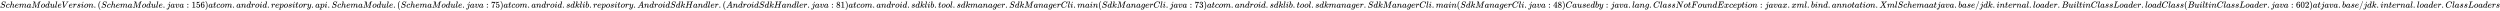
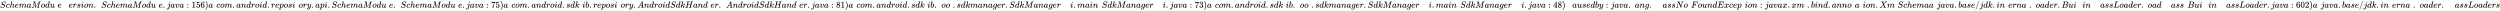
<svg xmlns="http://www.w3.org/2000/svg" xmlns:xlink="http://www.w3.org/1999/xlink" width="652.185ex" height="2.843ex" style="vertical-align: -0.838ex;" viewBox="0 -863.1 280800.8 1223.9" role="img" focusable="false" aria-labelledby="MathJax-SVG-1-Title">
  <title id="MathJax-SVG-1-Title">SchemaModuleVersion.(SchemaModule.java:156) at com.android.repository.api.SchemaModule.(SchemaModule.java:75) at com.android.sdklib.repository.AndroidSdkHandler.(AndroidSdkHandler.java:81) at com.android.sdklib.tool.sdkmanager.SdkManagerCli.main(SdkManagerCli.java:73) at com.android.sdklib.tool.sdkmanager.SdkManagerCli.main(SdkManagerCli.java:48) Caused by: java.lang.ClassNotFoundException: javax.xml.bind.annotation.XmlSchema at java.base/jdk.internal.loader.BuiltinClassLoader.loadClass(BuiltinClassLoader.java:602) at java.base/jdk.internal.loader.ClassLoaders</title>
  <defs aria-hidden="true">
    <path stroke-width="1" id="E1-MJMATHI-53" d="M308 24Q367 24 416 76T466 197Q466 260 414 284Q308 311 278 321T236 341Q176 383 176 462Q176 523 208 573T273 648Q302 673 343 688T407 704H418H425Q521 704 564 640Q565 640 577 653T603 682T623 704Q624 704 627 704T632 705Q645 705 645 698T617 577T585 459T569 456Q549 456 549 465Q549 471 550 475Q550 478 551 494T553 520Q553 554 544 579T526 616T501 641Q465 662 419 662Q362 662 313 616T263 510Q263 480 278 458T319 427Q323 425 389 408T456 390Q490 379 522 342T554 242Q554 216 546 186Q541 164 528 137T492 78T426 18T332 -20Q320 -22 298 -22Q199 -22 144 33L134 44L106 13Q83 -14 78 -18T65 -22Q52 -22 52 -14Q52 -11 110 221Q112 227 130 227H143Q149 221 149 216Q149 214 148 207T144 186T142 153Q144 114 160 87T203 47T255 29T308 24Z" />
    <path stroke-width="1" id="E1-MJMATHI-63" d="M34 159Q34 268 120 355T306 442Q362 442 394 418T427 355Q427 326 408 306T360 285Q341 285 330 295T319 325T330 359T352 380T366 386H367Q367 388 361 392T340 400T306 404Q276 404 249 390Q228 381 206 359Q162 315 142 235T121 119Q121 73 147 50Q169 26 205 26H209Q321 26 394 111Q403 121 406 121Q410 121 419 112T429 98T420 83T391 55T346 25T282 0T202 -11Q127 -11 81 37T34 159Z" />
    <path stroke-width="1" id="E1-MJMATHI-68" d="M137 683Q138 683 209 688T282 694Q294 694 294 685Q294 674 258 534Q220 386 220 383Q220 381 227 388Q288 442 357 442Q411 442 444 415T478 336Q478 285 440 178T402 50Q403 36 407 31T422 26Q450 26 474 56T513 138Q516 149 519 151T535 153Q555 153 555 145Q555 144 551 130Q535 71 500 33Q466 -10 419 -10H414Q367 -10 346 17T325 74Q325 90 361 192T398 345Q398 404 354 404H349Q266 404 205 306L198 293L164 158Q132 28 127 16Q114 -11 83 -11Q69 -11 59 -2T48 16Q48 30 121 320L195 616Q195 629 188 632T149 637H128Q122 643 122 645T124 664Q129 683 137 683Z" />
    <path stroke-width="1" id="E1-MJMATHI-65" d="M39 168Q39 225 58 272T107 350T174 402T244 433T307 442H310Q355 442 388 420T421 355Q421 265 310 237Q261 224 176 223Q139 223 138 221Q138 219 132 186T125 128Q125 81 146 54T209 26T302 45T394 111Q403 121 406 121Q410 121 419 112T429 98T420 82T390 55T344 24T281 -1T205 -11Q126 -11 83 42T39 168ZM373 353Q367 405 305 405Q272 405 244 391T199 357T170 316T154 280T149 261Q149 260 169 260Q282 260 327 284T373 353Z" />
    <path stroke-width="1" id="E1-MJMATHI-6D" d="M21 287Q22 293 24 303T36 341T56 388T88 425T132 442T175 435T205 417T221 395T229 376L231 369Q231 367 232 367L243 378Q303 442 384 442Q401 442 415 440T441 433T460 423T475 411T485 398T493 385T497 373T500 364T502 357L510 367Q573 442 659 442Q713 442 746 415T780 336Q780 285 742 178T704 50Q705 36 709 31T724 26Q752 26 776 56T815 138Q818 149 821 151T837 153Q857 153 857 145Q857 144 853 130Q845 101 831 73T785 17T716 -10Q669 -10 648 17T627 73Q627 92 663 193T700 345Q700 404 656 404H651Q565 404 506 303L499 291L466 157Q433 26 428 16Q415 -11 385 -11Q372 -11 364 -4T353 8T350 18Q350 29 384 161L420 307Q423 322 423 345Q423 404 379 404H374Q288 404 229 303L222 291L189 157Q156 26 151 16Q138 -11 108 -11Q95 -11 87 -5T76 7T74 17Q74 30 112 181Q151 335 151 342Q154 357 154 369Q154 405 129 405Q107 405 92 377T69 316T57 280Q55 278 41 278H27Q21 284 21 287Z" />
    <path stroke-width="1" id="E1-MJMATHI-61" d="M33 157Q33 258 109 349T280 441Q331 441 370 392Q386 422 416 422Q429 422 439 414T449 394Q449 381 412 234T374 68Q374 43 381 35T402 26Q411 27 422 35Q443 55 463 131Q469 151 473 152Q475 153 483 153H487Q506 153 506 144Q506 138 501 117T481 63T449 13Q436 0 417 -8Q409 -10 393 -10Q359 -10 336 5T306 36L300 51Q299 52 296 50Q294 48 292 46Q233 -10 172 -10Q117 -10 75 30T33 157ZM351 328Q351 334 346 350T323 385T277 405Q242 405 210 374T160 293Q131 214 119 129Q119 126 119 118T118 106Q118 61 136 44T179 26Q217 26 254 59T298 110Q300 114 325 217T351 328Z" />
    <path stroke-width="1" id="E1-MJMATHI-4D" d="M289 629Q289 635 232 637Q208 637 201 638T194 648Q194 649 196 659Q197 662 198 666T199 671T201 676T203 679T207 681T212 683T220 683T232 684Q238 684 262 684T307 683Q386 683 398 683T414 678Q415 674 451 396L487 117L510 154Q534 190 574 254T662 394Q837 673 839 675Q840 676 842 678T846 681L852 683H948Q965 683 988 683T1017 684Q1051 684 1051 673Q1051 668 1048 656T1045 643Q1041 637 1008 637Q968 636 957 634T939 623Q936 618 867 340T797 59Q797 55 798 54T805 50T822 48T855 46H886Q892 37 892 35Q892 19 885 5Q880 0 869 0Q864 0 828 1T736 2Q675 2 644 2T609 1Q592 1 592 11Q592 13 594 25Q598 41 602 43T625 46Q652 46 685 49Q699 52 704 61Q706 65 742 207T813 490T848 631L654 322Q458 10 453 5Q451 4 449 3Q444 0 433 0Q418 0 415 7Q413 11 374 317L335 624L267 354Q200 88 200 79Q206 46 272 46H282Q288 41 289 37T286 19Q282 3 278 1Q274 0 267 0Q265 0 255 0T221 1T157 2Q127 2 95 1T58 0Q43 0 39 2T35 11Q35 13 38 25T43 40Q45 46 65 46Q135 46 154 86Q158 92 223 354T289 629Z" />
    <path stroke-width="1" id="E1-MJMATHI-6F" d="M201 -11Q126 -11 80 38T34 156Q34 221 64 279T146 380Q222 441 301 441Q333 441 341 440Q354 437 367 433T402 417T438 387T464 338T476 268Q476 161 390 75T201 -11ZM121 120Q121 70 147 48T206 26Q250 26 289 58T351 142Q360 163 374 216T388 308Q388 352 370 375Q346 405 306 405Q243 405 195 347Q158 303 140 230T121 120Z" />
    <path stroke-width="1" id="E1-MJMATHI-64" d="M366 683Q367 683 438 688T511 694Q523 694 523 686Q523 679 450 384T375 83T374 68Q374 26 402 26Q411 27 422 35Q443 55 463 131Q469 151 473 152Q475 153 483 153H487H491Q506 153 506 145Q506 140 503 129Q490 79 473 48T445 8T417 -8Q409 -10 393 -10Q359 -10 336 5T306 36L300 51Q299 52 296 50Q294 48 292 46Q233 -10 172 -10Q117 -10 75 30T33 157Q33 205 53 255T101 341Q148 398 195 420T280 442Q336 442 364 400Q369 394 369 396Q370 400 396 505T424 616Q424 629 417 632T378 637H357Q351 643 351 645T353 664Q358 683 366 683ZM352 326Q329 405 277 405Q242 405 210 374T160 293Q131 214 119 129Q119 126 119 118T118 106Q118 61 136 44T179 26Q233 26 290 98L298 109L352 326Z" />
    <path stroke-width="1" id="E1-MJMATHI-75" d="M21 287Q21 295 30 318T55 370T99 420T158 442Q204 442 227 417T250 358Q250 340 216 246T182 105Q182 62 196 45T238 27T291 44T328 78L339 95Q341 99 377 247Q407 367 413 387T427 416Q444 431 463 431Q480 431 488 421T496 402L420 84Q419 79 419 68Q419 43 426 35T447 26Q469 29 482 57T512 145Q514 153 532 153Q551 153 551 144Q550 139 549 130T540 98T523 55T498 17T462 -8Q454 -10 438 -10Q372 -10 347 46Q345 45 336 36T318 21T296 6T267 -6T233 -11Q189 -11 155 7Q103 38 103 113Q103 170 138 262T173 379Q173 380 173 381Q173 390 173 393T169 400T158 404H154Q131 404 112 385T82 344T65 302T57 280Q55 278 41 278H27Q21 284 21 287Z" />
-     <path stroke-width="1" id="E1-MJMATHI-6C" d="M117 59Q117 26 142 26Q179 26 205 131Q211 151 215 152Q217 153 225 153H229Q238 153 241 153T246 151T248 144Q247 138 245 128T234 90T214 43T183 6T137 -11Q101 -11 70 11T38 85Q38 97 39 102L104 360Q167 615 167 623Q167 626 166 628T162 632T157 634T149 635T141 636T132 637T122 637Q112 637 109 637T101 638T95 641T94 647Q94 649 96 661Q101 680 107 682T179 688Q194 689 213 690T243 693T254 694Q266 694 266 686Q266 675 193 386T118 83Q118 81 118 75T117 65V59Z" />
-     <path stroke-width="1" id="E1-MJMATHI-56" d="M52 648Q52 670 65 683H76Q118 680 181 680Q299 680 320 683H330Q336 677 336 674T334 656Q329 641 325 637H304Q282 635 274 635Q245 630 242 620Q242 618 271 369T301 118L374 235Q447 352 520 471T595 594Q599 601 599 609Q599 633 555 637Q537 637 537 648Q537 649 539 661Q542 675 545 679T558 683Q560 683 570 683T604 682T668 681Q737 681 755 683H762Q769 676 769 672Q769 655 760 640Q757 637 743 637Q730 636 719 635T698 630T682 623T670 615T660 608T652 599T645 592L452 282Q272 -9 266 -16Q263 -18 259 -21L241 -22H234Q216 -22 216 -15Q213 -9 177 305Q139 623 138 626Q133 637 76 637H59Q52 642 52 648Z" />
    <path stroke-width="1" id="E1-MJMATHI-72" d="M21 287Q22 290 23 295T28 317T38 348T53 381T73 411T99 433T132 442Q161 442 183 430T214 408T225 388Q227 382 228 382T236 389Q284 441 347 441H350Q398 441 422 400Q430 381 430 363Q430 333 417 315T391 292T366 288Q346 288 334 299T322 328Q322 376 378 392Q356 405 342 405Q286 405 239 331Q229 315 224 298T190 165Q156 25 151 16Q138 -11 108 -11Q95 -11 87 -5T76 7T74 17Q74 30 114 189T154 366Q154 405 128 405Q107 405 92 377T68 316T57 280Q55 278 41 278H27Q21 284 21 287Z" />
    <path stroke-width="1" id="E1-MJMATHI-73" d="M131 289Q131 321 147 354T203 415T300 442Q362 442 390 415T419 355Q419 323 402 308T364 292Q351 292 340 300T328 326Q328 342 337 354T354 372T367 378Q368 378 368 379Q368 382 361 388T336 399T297 405Q249 405 227 379T204 326Q204 301 223 291T278 274T330 259Q396 230 396 163Q396 135 385 107T352 51T289 7T195 -10Q118 -10 86 19T53 87Q53 126 74 143T118 160Q133 160 146 151T160 120Q160 94 142 76T111 58Q109 57 108 57T107 55Q108 52 115 47T146 34T201 27Q237 27 263 38T301 66T318 97T323 122Q323 150 302 164T254 181T195 196T148 231Q131 256 131 289Z" />
    <path stroke-width="1" id="E1-MJMATHI-69" d="M184 600Q184 624 203 642T247 661Q265 661 277 649T290 619Q290 596 270 577T226 557Q211 557 198 567T184 600ZM21 287Q21 295 30 318T54 369T98 420T158 442Q197 442 223 419T250 357Q250 340 236 301T196 196T154 83Q149 61 149 51Q149 26 166 26Q175 26 185 29T208 43T235 78T260 137Q263 149 265 151T282 153Q302 153 302 143Q302 135 293 112T268 61T223 11T161 -11Q129 -11 102 10T74 74Q74 91 79 106T122 220Q160 321 166 341T173 380Q173 404 156 404H154Q124 404 99 371T61 287Q60 286 59 284T58 281T56 279T53 278T49 278T41 278H27Q21 284 21 287Z" />
    <path stroke-width="1" id="E1-MJMATHI-6E" d="M21 287Q22 293 24 303T36 341T56 388T89 425T135 442Q171 442 195 424T225 390T231 369Q231 367 232 367L243 378Q304 442 382 442Q436 442 469 415T503 336T465 179T427 52Q427 26 444 26Q450 26 453 27Q482 32 505 65T540 145Q542 153 560 153Q580 153 580 145Q580 144 576 130Q568 101 554 73T508 17T439 -10Q392 -10 371 17T350 73Q350 92 386 193T423 345Q423 404 379 404H374Q288 404 229 303L222 291L189 157Q156 26 151 16Q138 -11 108 -11Q95 -11 87 -5T76 7T74 17Q74 30 112 180T152 343Q153 348 153 366Q153 405 129 405Q91 405 66 305Q60 285 60 284Q58 278 41 278H27Q21 284 21 287Z" />
    <path stroke-width="1" id="E1-MJMAIN-2E" d="M78 60Q78 84 95 102T138 120Q162 120 180 104T199 61Q199 36 182 18T139 0T96 17T78 60Z" />
-     <path stroke-width="1" id="E1-MJMAIN-28" d="M94 250Q94 319 104 381T127 488T164 576T202 643T244 695T277 729T302 750H315H319Q333 750 333 741Q333 738 316 720T275 667T226 581T184 443T167 250T184 58T225 -81T274 -167T316 -220T333 -241Q333 -250 318 -250H315H302L274 -226Q180 -141 137 -14T94 250Z" />
    <path stroke-width="1" id="E1-MJMATHI-6A" d="M297 596Q297 627 318 644T361 661Q378 661 389 651T403 623Q403 595 384 576T340 557Q322 557 310 567T297 596ZM288 376Q288 405 262 405Q240 405 220 393T185 362T161 325T144 293L137 279Q135 278 121 278H107Q101 284 101 286T105 299Q126 348 164 391T252 441Q253 441 260 441T272 442Q296 441 316 432Q341 418 354 401T367 348V332L318 133Q267 -67 264 -75Q246 -125 194 -164T75 -204Q25 -204 7 -183T-12 -137Q-12 -110 7 -91T53 -71Q70 -71 82 -81T95 -112Q95 -148 63 -167Q69 -168 77 -168Q111 -168 139 -140T182 -74L193 -32Q204 11 219 72T251 197T278 308T289 365Q289 372 288 376Z" />
    <path stroke-width="1" id="E1-MJMATHI-76" d="M173 380Q173 405 154 405Q130 405 104 376T61 287Q60 286 59 284T58 281T56 279T53 278T49 278T41 278H27Q21 284 21 287Q21 294 29 316T53 368T97 419T160 441Q202 441 225 417T249 361Q249 344 246 335Q246 329 231 291T200 202T182 113Q182 86 187 69Q200 26 250 26Q287 26 319 60T369 139T398 222T409 277Q409 300 401 317T383 343T365 361T357 383Q357 405 376 424T417 443Q436 443 451 425T467 367Q467 340 455 284T418 159T347 40T241 -11Q177 -11 139 22Q102 54 102 117Q102 148 110 181T151 298Q173 362 173 380Z" />
    <path stroke-width="1" id="E1-MJMAIN-3A" d="M78 370Q78 394 95 412T138 430Q162 430 180 414T199 371Q199 346 182 328T139 310T96 327T78 370ZM78 60Q78 84 95 102T138 120Q162 120 180 104T199 61Q199 36 182 18T139 0T96 17T78 60Z" />
    <path stroke-width="1" id="E1-MJMAIN-31" d="M213 578L200 573Q186 568 160 563T102 556H83V602H102Q149 604 189 617T245 641T273 663Q275 666 285 666Q294 666 302 660V361L303 61Q310 54 315 52T339 48T401 46H427V0H416Q395 3 257 3Q121 3 100 0H88V46H114Q136 46 152 46T177 47T193 50T201 52T207 57T213 61V578Z" />
    <path stroke-width="1" id="E1-MJMAIN-35" d="M164 157Q164 133 148 117T109 101H102Q148 22 224 22Q294 22 326 82Q345 115 345 210Q345 313 318 349Q292 382 260 382H254Q176 382 136 314Q132 307 129 306T114 304Q97 304 95 310Q93 314 93 485V614Q93 664 98 664Q100 666 102 666Q103 666 123 658T178 642T253 634Q324 634 389 662Q397 666 402 666Q410 666 410 648V635Q328 538 205 538Q174 538 149 544L139 546V374Q158 388 169 396T205 412T256 420Q337 420 393 355T449 201Q449 109 385 44T229 -22Q148 -22 99 32T50 154Q50 178 61 192T84 210T107 214Q132 214 148 197T164 157Z" />
    <path stroke-width="1" id="E1-MJMAIN-36" d="M42 313Q42 476 123 571T303 666Q372 666 402 630T432 550Q432 525 418 510T379 495Q356 495 341 509T326 548Q326 592 373 601Q351 623 311 626Q240 626 194 566Q147 500 147 364L148 360Q153 366 156 373Q197 433 263 433H267Q313 433 348 414Q372 400 396 374T435 317Q456 268 456 210V192Q456 169 451 149Q440 90 387 34T253 -22Q225 -22 199 -14T143 16T92 75T56 172T42 313ZM257 397Q227 397 205 380T171 335T154 278T148 216Q148 133 160 97T198 39Q222 21 251 21Q302 21 329 59Q342 77 347 104T352 209Q352 289 347 316T329 361Q302 397 257 397Z" />
    <path stroke-width="1" id="E1-MJMAIN-29" d="M60 749L64 750Q69 750 74 750H86L114 726Q208 641 251 514T294 250Q294 182 284 119T261 12T224 -76T186 -143T145 -194T113 -227T90 -246Q87 -249 86 -250H74Q66 -250 63 -250T58 -247T55 -238Q56 -237 66 -225Q221 -64 221 250T66 725Q56 737 55 738Q55 746 60 749Z" />
-     <path stroke-width="1" id="E1-MJMATHI-74" d="M26 385Q19 392 19 395Q19 399 22 411T27 425Q29 430 36 430T87 431H140L159 511Q162 522 166 540T173 566T179 586T187 603T197 615T211 624T229 626Q247 625 254 615T261 596Q261 589 252 549T232 470L222 433Q222 431 272 431H323Q330 424 330 420Q330 398 317 385H210L174 240Q135 80 135 68Q135 26 162 26Q197 26 230 60T283 144Q285 150 288 151T303 153H307Q322 153 322 145Q322 142 319 133Q314 117 301 95T267 48T216 6T155 -11Q125 -11 98 4T59 56Q57 64 57 83V101L92 241Q127 382 128 383Q128 385 77 385H26Z" />
    <path stroke-width="1" id="E1-MJMATHI-70" d="M23 287Q24 290 25 295T30 317T40 348T55 381T75 411T101 433T134 442Q209 442 230 378L240 387Q302 442 358 442Q423 442 460 395T497 281Q497 173 421 82T249 -10Q227 -10 210 -4Q199 1 187 11T168 28L161 36Q160 35 139 -51T118 -138Q118 -144 126 -145T163 -148H188Q194 -155 194 -157T191 -175Q188 -187 185 -190T172 -194Q170 -194 161 -194T127 -193T65 -192Q-5 -192 -24 -194H-32Q-39 -187 -39 -183Q-37 -156 -26 -148H-6Q28 -147 33 -136Q36 -130 94 103T155 350Q156 355 156 364Q156 405 131 405Q109 405 94 377T71 316T59 280Q57 278 43 278H29Q23 284 23 287ZM178 102Q200 26 252 26Q282 26 310 49T356 107Q374 141 392 215T411 325V331Q411 405 350 405Q339 405 328 402T306 393T286 380T269 365T254 350T243 336T235 326L232 322Q232 321 229 308T218 264T204 212Q178 106 178 102Z" />
    <path stroke-width="1" id="E1-MJMATHI-79" d="M21 287Q21 301 36 335T84 406T158 442Q199 442 224 419T250 355Q248 336 247 334Q247 331 231 288T198 191T182 105Q182 62 196 45T238 27Q261 27 281 38T312 61T339 94Q339 95 344 114T358 173T377 247Q415 397 419 404Q432 431 462 431Q475 431 483 424T494 412T496 403Q496 390 447 193T391 -23Q363 -106 294 -155T156 -205Q111 -205 77 -183T43 -117Q43 -95 50 -80T69 -58T89 -48T106 -45Q150 -45 150 -87Q150 -107 138 -122T115 -142T102 -147L99 -148Q101 -153 118 -160T152 -167H160Q177 -167 186 -165Q219 -156 247 -127T290 -65T313 -9T321 21L315 17Q309 13 296 6T270 -6Q250 -11 231 -11Q185 -11 150 11T104 82Q103 89 103 113Q103 170 138 262T173 379Q173 380 173 381Q173 390 173 393T169 400T158 404H154Q131 404 112 385T82 344T65 302T57 280Q55 278 41 278H27Q21 284 21 287Z" />
    <path stroke-width="1" id="E1-MJMAIN-37" d="M55 458Q56 460 72 567L88 674Q88 676 108 676H128V672Q128 662 143 655T195 646T364 644H485V605L417 512Q408 500 387 472T360 435T339 403T319 367T305 330T292 284T284 230T278 162T275 80Q275 66 275 52T274 28V19Q270 2 255 -10T221 -22Q210 -22 200 -19T179 0T168 40Q168 198 265 368Q285 400 349 489L395 552H302Q128 552 119 546Q113 543 108 522T98 479L95 458V455H55V458Z" />
    <path stroke-width="1" id="E1-MJMATHI-6B" d="M121 647Q121 657 125 670T137 683Q138 683 209 688T282 694Q294 694 294 686Q294 679 244 477Q194 279 194 272Q213 282 223 291Q247 309 292 354T362 415Q402 442 438 442Q468 442 485 423T503 369Q503 344 496 327T477 302T456 291T438 288Q418 288 406 299T394 328Q394 353 410 369T442 390L458 393Q446 405 434 405H430Q398 402 367 380T294 316T228 255Q230 254 243 252T267 246T293 238T320 224T342 206T359 180T365 147Q365 130 360 106T354 66Q354 26 381 26Q429 26 459 145Q461 153 479 153H483Q499 153 499 144Q499 139 496 130Q455 -11 378 -11Q333 -11 305 15T277 90Q277 108 280 121T283 145Q283 167 269 183T234 206T200 217T182 220H180Q168 178 159 139T145 81T136 44T129 20T122 7T111 -2Q98 -11 83 -11Q66 -11 57 -1T48 16Q48 26 85 176T158 471L195 616Q196 629 188 632T149 637H144Q134 637 131 637T124 640T121 647Z" />
    <path stroke-width="1" id="E1-MJMATHI-62" d="M73 647Q73 657 77 670T89 683Q90 683 161 688T234 694Q246 694 246 685T212 542Q204 508 195 472T180 418L176 399Q176 396 182 402Q231 442 283 442Q345 442 383 396T422 280Q422 169 343 79T173 -11Q123 -11 82 27T40 150V159Q40 180 48 217T97 414Q147 611 147 623T109 637Q104 637 101 637H96Q86 637 83 637T76 640T73 647ZM336 325V331Q336 405 275 405Q258 405 240 397T207 376T181 352T163 330L157 322L136 236Q114 150 114 114Q114 66 138 42Q154 26 178 26Q211 26 245 58Q270 81 285 114T318 219Q336 291 336 325Z" />
    <path stroke-width="1" id="E1-MJMATHI-41" d="M208 74Q208 50 254 46Q272 46 272 35Q272 34 270 22Q267 8 264 4T251 0Q249 0 239 0T205 1T141 2Q70 2 50 0H42Q35 7 35 11Q37 38 48 46H62Q132 49 164 96Q170 102 345 401T523 704Q530 716 547 716H555H572Q578 707 578 706L606 383Q634 60 636 57Q641 46 701 46Q726 46 726 36Q726 34 723 22Q720 7 718 4T704 0Q701 0 690 0T651 1T578 2Q484 2 455 0H443Q437 6 437 9T439 27Q443 40 445 43L449 46H469Q523 49 533 63L521 213H283L249 155Q208 86 208 74ZM516 260Q516 271 504 416T490 562L463 519Q447 492 400 412L310 260L413 259Q516 259 516 260Z" />
    <path stroke-width="1" id="E1-MJMATHI-48" d="M228 637Q194 637 192 641Q191 643 191 649Q191 673 202 682Q204 683 219 683Q260 681 355 681Q389 681 418 681T463 682T483 682Q499 682 499 672Q499 670 497 658Q492 641 487 638H485Q483 638 480 638T473 638T464 637T455 637Q416 636 405 634T387 623Q384 619 355 500Q348 474 340 442T328 395L324 380Q324 378 469 378H614L615 381Q615 384 646 504Q674 619 674 627T617 637Q594 637 587 639T580 648Q580 650 582 660Q586 677 588 679T604 682Q609 682 646 681T740 680Q802 680 835 681T871 682Q888 682 888 672Q888 645 876 638H874Q872 638 869 638T862 638T853 637T844 637Q805 636 794 634T776 623Q773 618 704 340T634 58Q634 51 638 51Q646 48 692 46H723Q729 38 729 37T726 19Q722 6 716 0H701Q664 2 567 2Q533 2 504 2T458 2T437 1Q420 1 420 10Q420 15 423 24Q428 43 433 45Q437 46 448 46H454Q481 46 514 49Q520 50 522 50T528 55T534 64T540 82T547 110T558 153Q565 181 569 198Q602 330 602 331T457 332H312L279 197Q245 63 245 58Q245 51 253 49T303 46H334Q340 38 340 37T337 19Q333 6 327 0H312Q275 2 178 2Q144 2 115 2T69 2T48 1Q31 1 31 10Q31 12 34 24Q39 43 44 45Q48 46 59 46H65Q92 46 125 49Q139 52 144 61Q147 65 216 339T285 628Q285 635 228 637Z" />
    <path stroke-width="1" id="E1-MJMAIN-38" d="M70 417T70 494T124 618T248 666Q319 666 374 624T429 515Q429 485 418 459T392 417T361 389T335 371T324 363L338 354Q352 344 366 334T382 323Q457 264 457 174Q457 95 399 37T249 -22Q159 -22 101 29T43 155Q43 263 172 335L154 348Q133 361 127 368Q70 417 70 494ZM286 386L292 390Q298 394 301 396T311 403T323 413T334 425T345 438T355 454T364 471T369 491T371 513Q371 556 342 586T275 624Q268 625 242 625Q201 625 165 599T128 534Q128 511 141 492T167 463T217 431Q224 426 228 424L286 386ZM250 21Q308 21 350 55T392 137Q392 154 387 169T375 194T353 216T330 234T301 253T274 270Q260 279 244 289T218 306L210 311Q204 311 181 294T133 239T107 157Q107 98 150 60T250 21Z" />
    <path stroke-width="1" id="E1-MJMATHI-67" d="M311 43Q296 30 267 15T206 0Q143 0 105 45T66 160Q66 265 143 353T314 442Q361 442 401 394L404 398Q406 401 409 404T418 412T431 419T447 422Q461 422 470 413T480 394Q480 379 423 152T363 -80Q345 -134 286 -169T151 -205Q10 -205 10 -137Q10 -111 28 -91T74 -71Q89 -71 102 -80T116 -111Q116 -121 114 -130T107 -144T99 -154T92 -162L90 -164H91Q101 -167 151 -167Q189 -167 211 -155Q234 -144 254 -122T282 -75Q288 -56 298 -13Q311 35 311 43ZM384 328L380 339Q377 350 375 354T369 368T359 382T346 393T328 402T306 405Q262 405 221 352Q191 313 171 233T151 117Q151 38 213 38Q269 38 323 108L331 118L384 328Z" />
-     <path stroke-width="1" id="E1-MJMATHI-43" d="M50 252Q50 367 117 473T286 641T490 704Q580 704 633 653Q642 643 648 636T656 626L657 623Q660 623 684 649Q691 655 699 663T715 679T725 690L740 705H746Q760 705 760 698Q760 694 728 561Q692 422 692 421Q690 416 687 415T669 413H653Q647 419 647 422Q647 423 648 429T650 449T651 481Q651 552 619 605T510 659Q484 659 454 652T382 628T299 572T226 479Q194 422 175 346T156 222Q156 108 232 58Q280 24 350 24Q441 24 512 92T606 240Q610 253 612 255T628 257Q648 257 648 248Q648 243 647 239Q618 132 523 55T319 -22Q206 -22 128 53T50 252Z" />
    <path stroke-width="1" id="E1-MJMAIN-33" d="M127 463Q100 463 85 480T69 524Q69 579 117 622T233 665Q268 665 277 664Q351 652 390 611T430 522Q430 470 396 421T302 350L299 348Q299 347 308 345T337 336T375 315Q457 262 457 175Q457 96 395 37T238 -22Q158 -22 100 21T42 130Q42 158 60 175T105 193Q133 193 151 175T169 130Q169 119 166 110T159 94T148 82T136 74T126 70T118 67L114 66Q165 21 238 21Q293 21 321 74Q338 107 338 175V195Q338 290 274 322Q259 328 213 329L171 330L168 332Q166 335 166 348Q166 366 174 366Q202 366 232 371Q266 376 294 413T322 525V533Q322 590 287 612Q265 626 240 626Q208 626 181 615T143 592T132 580H135Q138 579 143 578T153 573T165 566T175 555T183 540T186 520Q186 498 172 481T127 463Z" />
    <path stroke-width="1" id="E1-MJMAIN-34" d="M462 0Q444 3 333 3Q217 3 199 0H190V46H221Q241 46 248 46T265 48T279 53T286 61Q287 63 287 115V165H28V211L179 442Q332 674 334 675Q336 677 355 677H373L379 671V211H471V165H379V114Q379 73 379 66T385 54Q393 47 442 46H471V0H462ZM293 211V545L74 212L183 211H293Z" />
    <path stroke-width="1" id="E1-MJMATHI-4E" d="M234 637Q231 637 226 637Q201 637 196 638T191 649Q191 676 202 682Q204 683 299 683Q376 683 387 683T401 677Q612 181 616 168L670 381Q723 592 723 606Q723 633 659 637Q635 637 635 648Q635 650 637 660Q641 676 643 679T653 683Q656 683 684 682T767 680Q817 680 843 681T873 682Q888 682 888 672Q888 650 880 642Q878 637 858 637Q787 633 769 597L620 7Q618 0 599 0Q585 0 582 2Q579 5 453 305L326 604L261 344Q196 88 196 79Q201 46 268 46H278Q284 41 284 38T282 19Q278 6 272 0H259Q228 2 151 2Q123 2 100 2T63 2T46 1Q31 1 31 10Q31 14 34 26T39 40Q41 46 62 46Q130 49 150 85Q154 91 221 362L289 634Q287 635 234 637Z" />
-     <path stroke-width="1" id="E1-MJMATHI-46" d="M48 1Q31 1 31 11Q31 13 34 25Q38 41 42 43T65 46Q92 46 125 49Q139 52 144 61Q146 66 215 342T285 622Q285 629 281 629Q273 632 228 634H197Q191 640 191 642T193 659Q197 676 203 680H742Q749 676 749 669Q749 664 736 557T722 447Q720 440 702 440H690Q683 445 683 453Q683 454 686 477T689 530Q689 560 682 579T663 610T626 626T575 633T503 634H480Q398 633 393 631Q388 629 386 623Q385 622 352 492L320 363H375Q378 363 398 363T426 364T448 367T472 374T489 386Q502 398 511 419T524 457T529 475Q532 480 548 480H560Q567 475 567 470Q567 467 536 339T502 207Q500 200 482 200H470Q463 206 463 212Q463 215 468 234T473 274Q473 303 453 310T364 317H309L277 190Q245 66 245 60Q245 46 334 46H359Q365 40 365 39T363 19Q359 6 353 0H336Q295 2 185 2Q120 2 86 2T48 1Z" />
+     <path stroke-width="1" id="E1-MJMATHI-46" d="M48 1Q31 1 31 11Q31 13 34 25Q38 41 42 43T65 46Q92 46 125 49Q139 52 144 61Q146 66 215 342T285 622Q285 629 281 629Q273 632 228 634H197Q191 640 191 642T193 659Q197 676 203 680H742Q749 676 749 669Q749 664 736 557T722 447Q720 440 702 440H690Q683 445 683 453Q683 454 686 477T689 530Q689 560 682 579T663 610T626 626T575 633T503 634H480Q398 633 393 631Q388 629 386 623Q385 622 352 492L320 363H375Q378 363 398 363T426 364T448 367T472 374T489 386Q502 398 511 419T524 457T529 475Q532 480 548 480H560Q567 475 567 470Q567 467 536 339T502 207Q500 200 482 200H470Q463 206 463 212Q463 215 468 234T473 274Q473 303 453 310T364 317H309L277 190Q245 66 245 60Q245 46 334 46Q365 40 365 39T363 19Q359 6 353 0H336Q295 2 185 2Q120 2 86 2T48 1Z" />
    <path stroke-width="1" id="E1-MJMATHI-45" d="M492 213Q472 213 472 226Q472 230 477 250T482 285Q482 316 461 323T364 330H312Q311 328 277 192T243 52Q243 48 254 48T334 46Q428 46 458 48T518 61Q567 77 599 117T670 248Q680 270 683 272Q690 274 698 274Q718 274 718 261Q613 7 608 2Q605 0 322 0H133Q31 0 31 11Q31 13 34 25Q38 41 42 43T65 46Q92 46 125 49Q139 52 144 61Q146 66 215 342T285 622Q285 629 281 629Q273 632 228 634H197Q191 640 191 642T193 659Q197 676 203 680H757Q764 676 764 669Q764 664 751 557T737 447Q735 440 717 440H705Q698 445 698 453L701 476Q704 500 704 528Q704 558 697 578T678 609T643 625T596 632T532 634H485Q397 633 392 631Q388 629 386 622Q385 619 355 499T324 377Q347 376 372 376H398Q464 376 489 391T534 472Q538 488 540 490T557 493Q562 493 565 493T570 492T572 491T574 487T577 483L544 351Q511 218 508 216Q505 213 492 213Z" />
    <path stroke-width="1" id="E1-MJMATHI-78" d="M52 289Q59 331 106 386T222 442Q257 442 286 424T329 379Q371 442 430 442Q467 442 494 420T522 361Q522 332 508 314T481 292T458 288Q439 288 427 299T415 328Q415 374 465 391Q454 404 425 404Q412 404 406 402Q368 386 350 336Q290 115 290 78Q290 50 306 38T341 26Q378 26 414 59T463 140Q466 150 469 151T485 153H489Q504 153 504 145Q504 144 502 134Q486 77 440 33T333 -11Q263 -11 227 52Q186 -10 133 -10H127Q78 -10 57 16T35 71Q35 103 54 123T99 143Q142 143 142 101Q142 81 130 66T107 46T94 41L91 40Q91 39 97 36T113 29T132 26Q168 26 194 71Q203 87 217 139T245 247T261 313Q266 340 266 352Q266 380 251 392T217 404Q177 404 142 372T93 290Q91 281 88 280T72 278H58Q52 284 52 289Z" />
    <path stroke-width="1" id="E1-MJMATHI-58" d="M42 0H40Q26 0 26 11Q26 15 29 27Q33 41 36 43T55 46Q141 49 190 98Q200 108 306 224T411 342Q302 620 297 625Q288 636 234 637H206Q200 643 200 645T202 664Q206 677 212 683H226Q260 681 347 681Q380 681 408 681T453 682T473 682Q490 682 490 671Q490 670 488 658Q484 643 481 640T465 637Q434 634 411 620L488 426L541 485Q646 598 646 610Q646 628 622 635Q617 635 609 637Q594 637 594 648Q594 650 596 664Q600 677 606 683H618Q619 683 643 683T697 681T738 680Q828 680 837 683H845Q852 676 852 672Q850 647 840 637H824Q790 636 763 628T722 611T698 593L687 584Q687 585 592 480L505 384Q505 383 536 304T601 142T638 56Q648 47 699 46Q734 46 734 37Q734 35 732 23Q728 7 725 4T711 1Q708 1 678 1T589 2Q528 2 496 2T461 1Q444 1 444 10Q444 11 446 25Q448 35 450 39T455 44T464 46T480 47T506 54Q523 62 523 64Q522 64 476 181L429 299Q241 95 236 84Q232 76 232 72Q232 53 261 47Q262 47 267 47T273 46Q276 46 277 46T280 45T283 42T284 35Q284 26 282 19Q279 6 276 4T261 1Q258 1 243 1T201 2T142 2Q64 2 42 0Z" />
    <path stroke-width="1" id="E1-MJMAIN-2F" d="M423 750Q432 750 438 744T444 730Q444 725 271 248T92 -240Q85 -250 75 -250Q68 -250 62 -245T56 -231Q56 -221 230 257T407 740Q411 750 423 750Z" />
    <path stroke-width="1" id="E1-MJMATHI-42" d="M231 637Q204 637 199 638T194 649Q194 676 205 682Q206 683 335 683Q594 683 608 681Q671 671 713 636T756 544Q756 480 698 429T565 360L555 357Q619 348 660 311T702 219Q702 146 630 78T453 1Q446 0 242 0Q42 0 39 2Q35 5 35 10Q35 17 37 24Q42 43 47 45Q51 46 62 46H68Q95 46 128 49Q142 52 147 61Q150 65 219 339T288 628Q288 635 231 637ZM649 544Q649 574 634 600T585 634Q578 636 493 637Q473 637 451 637T416 636H403Q388 635 384 626Q382 622 352 506Q352 503 351 500L320 374H401Q482 374 494 376Q554 386 601 434T649 544ZM595 229Q595 273 572 302T512 336Q506 337 429 337Q311 337 310 336Q310 334 293 263T258 122L240 52Q240 48 252 48T333 46Q422 46 429 47Q491 54 543 105T595 229Z" />
    <path stroke-width="1" id="E1-MJMATHI-4C" d="M228 637Q194 637 192 641Q191 643 191 649Q191 673 202 682Q204 683 217 683Q271 680 344 680Q485 680 506 683H518Q524 677 524 674T522 656Q517 641 513 637H475Q406 636 394 628Q387 624 380 600T313 336Q297 271 279 198T252 88L243 52Q243 48 252 48T311 46H328Q360 46 379 47T428 54T478 72T522 106T564 161Q580 191 594 228T611 270Q616 273 628 273H641Q647 264 647 262T627 203T583 83T557 9Q555 4 553 3T537 0T494 -1Q483 -1 418 -1T294 0H116Q32 0 32 10Q32 17 34 24Q39 43 44 45Q48 46 59 46H65Q92 46 125 49Q139 52 144 61Q147 65 216 339T285 628Q285 635 228 637Z" />
    <path stroke-width="1" id="E1-MJMAIN-30" d="M96 585Q152 666 249 666Q297 666 345 640T423 548Q460 465 460 320Q460 165 417 83Q397 41 362 16T301 -15T250 -22Q224 -22 198 -16T137 16T82 83Q39 165 39 320Q39 494 96 585ZM321 597Q291 629 250 629Q208 629 178 597Q153 571 145 525T137 333Q137 175 145 125T181 46Q209 16 250 16Q290 16 318 46Q347 76 354 130T362 333Q362 478 354 524T321 597Z" />
    <path stroke-width="1" id="E1-MJMAIN-32" d="M109 429Q82 429 66 447T50 491Q50 562 103 614T235 666Q326 666 387 610T449 465Q449 422 429 383T381 315T301 241Q265 210 201 149L142 93L218 92Q375 92 385 97Q392 99 409 186V189H449V186Q448 183 436 95T421 3V0H50V19V31Q50 38 56 46T86 81Q115 113 136 137Q145 147 170 174T204 211T233 244T261 278T284 308T305 340T320 369T333 401T340 431T343 464Q343 527 309 573T212 619Q179 619 154 602T119 569T109 550Q109 549 114 549Q132 549 151 535T170 489Q170 464 154 447T109 429Z" />
  </defs>
  <g stroke="currentColor" fill="currentColor" stroke-width="0" transform="matrix(1 0 0 -1 0 0)" aria-hidden="true">
    <use xlink:href="#E1-MJMATHI-53" x="0" y="0" />
    <use xlink:href="#E1-MJMATHI-63" x="645" y="0" />
    <use xlink:href="#E1-MJMATHI-68" x="1079" y="0" />
    <use xlink:href="#E1-MJMATHI-65" x="1655" y="0" />
    <use xlink:href="#E1-MJMATHI-6D" x="2122" y="0" />
    <use xlink:href="#E1-MJMATHI-61" x="3000" y="0" />
    <use xlink:href="#E1-MJMATHI-4D" x="3530" y="0" />
    <use xlink:href="#E1-MJMATHI-6F" x="4581" y="0" />
    <use xlink:href="#E1-MJMATHI-64" x="5067" y="0" />
    <use xlink:href="#E1-MJMATHI-75" x="5590" y="0" />
    <use xlink:href="#E1-MJMATHI-6C" x="6163" y="0" />
    <use xlink:href="#E1-MJMATHI-65" x="6461" y="0" />
    <use xlink:href="#E1-MJMATHI-56" x="6928" y="0" />
    <use xlink:href="#E1-MJMATHI-65" x="7697" y="0" />
    <use xlink:href="#E1-MJMATHI-72" x="8164" y="0" />
    <use xlink:href="#E1-MJMATHI-73" x="8615" y="0" />
    <use xlink:href="#E1-MJMATHI-69" x="9085" y="0" />
    <use xlink:href="#E1-MJMATHI-6F" x="9430" y="0" />
    <use xlink:href="#E1-MJMATHI-6E" x="9916" y="0" />
    <use xlink:href="#E1-MJMAIN-2E" x="10516" y="0" />
    <use xlink:href="#E1-MJMAIN-28" x="10961" y="0" />
    <use xlink:href="#E1-MJMATHI-53" x="11351" y="0" />
    <use xlink:href="#E1-MJMATHI-63" x="11996" y="0" />
    <use xlink:href="#E1-MJMATHI-68" x="12430" y="0" />
    <use xlink:href="#E1-MJMATHI-65" x="13006" y="0" />
    <use xlink:href="#E1-MJMATHI-6D" x="13473" y="0" />
    <use xlink:href="#E1-MJMATHI-61" x="14351" y="0" />
    <use xlink:href="#E1-MJMATHI-4D" x="14881" y="0" />
    <use xlink:href="#E1-MJMATHI-6F" x="15932" y="0" />
    <use xlink:href="#E1-MJMATHI-64" x="16418" y="0" />
    <use xlink:href="#E1-MJMATHI-75" x="16941" y="0" />
    <use xlink:href="#E1-MJMATHI-6C" x="17514" y="0" />
    <use xlink:href="#E1-MJMATHI-65" x="17812" y="0" />
    <use xlink:href="#E1-MJMAIN-2E" x="18279" y="0" />
    <use xlink:href="#E1-MJMATHI-6A" x="18724" y="0" />
    <use xlink:href="#E1-MJMATHI-61" x="19136" y="0" />
    <use xlink:href="#E1-MJMATHI-76" x="19666" y="0" />
    <use xlink:href="#E1-MJMATHI-61" x="20151" y="0" />
    <use xlink:href="#E1-MJMAIN-3A" x="20959" y="0" />
    <g transform="translate(21515,0)">
      <use xlink:href="#E1-MJMAIN-31" />
      <use xlink:href="#E1-MJMAIN-35" x="500" y="0" />
      <use xlink:href="#E1-MJMAIN-36" x="1001" y="0" />
    </g>
    <use xlink:href="#E1-MJMAIN-29" x="23016" y="0" />
    <use xlink:href="#E1-MJMATHI-61" x="23406" y="0" />
    <use xlink:href="#E1-MJMATHI-74" x="23935" y="0" />
    <use xlink:href="#E1-MJMATHI-63" x="24297" y="0" />
    <use xlink:href="#E1-MJMATHI-6F" x="24730" y="0" />
    <use xlink:href="#E1-MJMATHI-6D" x="25216" y="0" />
    <use xlink:href="#E1-MJMAIN-2E" x="26094" y="0" />
    <use xlink:href="#E1-MJMATHI-61" x="26540" y="0" />
    <use xlink:href="#E1-MJMATHI-6E" x="27069" y="0" />
    <use xlink:href="#E1-MJMATHI-64" x="27670" y="0" />
    <use xlink:href="#E1-MJMATHI-72" x="28193" y="0" />
    <use xlink:href="#E1-MJMATHI-6F" x="28645" y="0" />
    <use xlink:href="#E1-MJMATHI-69" x="29130" y="0" />
    <use xlink:href="#E1-MJMATHI-64" x="29476" y="0" />
    <use xlink:href="#E1-MJMAIN-2E" x="29999" y="0" />
    <use xlink:href="#E1-MJMATHI-72" x="30444" y="0" />
    <use xlink:href="#E1-MJMATHI-65" x="30896" y="0" />
    <use xlink:href="#E1-MJMATHI-70" x="31362" y="0" />
    <use xlink:href="#E1-MJMATHI-6F" x="31866" y="0" />
    <use xlink:href="#E1-MJMATHI-73" x="32351" y="0" />
    <use xlink:href="#E1-MJMATHI-69" x="32821" y="0" />
    <use xlink:href="#E1-MJMATHI-74" x="33166" y="0" />
    <use xlink:href="#E1-MJMATHI-6F" x="33528" y="0" />
    <use xlink:href="#E1-MJMATHI-72" x="34013" y="0" />
    <use xlink:href="#E1-MJMATHI-79" x="34465" y="0" />
    <use xlink:href="#E1-MJMAIN-2E" x="34962" y="0" />
    <use xlink:href="#E1-MJMATHI-61" x="35407" y="0" />
    <use xlink:href="#E1-MJMATHI-70" x="35937" y="0" />
    <use xlink:href="#E1-MJMATHI-69" x="36440" y="0" />
    <use xlink:href="#E1-MJMAIN-2E" x="36786" y="0" />
    <use xlink:href="#E1-MJMATHI-53" x="37231" y="0" />
    <use xlink:href="#E1-MJMATHI-63" x="37877" y="0" />
    <use xlink:href="#E1-MJMATHI-68" x="38310" y="0" />
    <use xlink:href="#E1-MJMATHI-65" x="38887" y="0" />
    <use xlink:href="#E1-MJMATHI-6D" x="39353" y="0" />
    <use xlink:href="#E1-MJMATHI-61" x="40232" y="0" />
    <use xlink:href="#E1-MJMATHI-4D" x="40761" y="0" />
    <use xlink:href="#E1-MJMATHI-6F" x="41813" y="0" />
    <use xlink:href="#E1-MJMATHI-64" x="42298" y="0" />
    <use xlink:href="#E1-MJMATHI-75" x="42822" y="0" />
    <use xlink:href="#E1-MJMATHI-6C" x="43394" y="0" />
    <use xlink:href="#E1-MJMATHI-65" x="43693" y="0" />
    <use xlink:href="#E1-MJMAIN-2E" x="44159" y="0" />
    <use xlink:href="#E1-MJMAIN-28" x="44604" y="0" />
    <use xlink:href="#E1-MJMATHI-53" x="44994" y="0" />
    <use xlink:href="#E1-MJMATHI-63" x="45639" y="0" />
    <use xlink:href="#E1-MJMATHI-68" x="46073" y="0" />
    <use xlink:href="#E1-MJMATHI-65" x="46649" y="0" />
    <use xlink:href="#E1-MJMATHI-6D" x="47116" y="0" />
    <use xlink:href="#E1-MJMATHI-61" x="47994" y="0" />
    <use xlink:href="#E1-MJMATHI-4D" x="48524" y="0" />
    <use xlink:href="#E1-MJMATHI-6F" x="49575" y="0" />
    <use xlink:href="#E1-MJMATHI-64" x="50061" y="0" />
    <use xlink:href="#E1-MJMATHI-75" x="50584" y="0" />
    <use xlink:href="#E1-MJMATHI-6C" x="51157" y="0" />
    <use xlink:href="#E1-MJMATHI-65" x="51455" y="0" />
    <use xlink:href="#E1-MJMAIN-2E" x="51922" y="0" />
    <use xlink:href="#E1-MJMATHI-6A" x="52367" y="0" />
    <use xlink:href="#E1-MJMATHI-61" x="52779" y="0" />
    <use xlink:href="#E1-MJMATHI-76" x="53309" y="0" />
    <use xlink:href="#E1-MJMATHI-61" x="53794" y="0" />
    <use xlink:href="#E1-MJMAIN-3A" x="54602" y="0" />
    <g transform="translate(55158,0)">
      <use xlink:href="#E1-MJMAIN-37" />
      <use xlink:href="#E1-MJMAIN-35" x="500" y="0" />
    </g>
    <use xlink:href="#E1-MJMAIN-29" x="56159" y="0" />
    <use xlink:href="#E1-MJMATHI-61" x="56548" y="0" />
    <use xlink:href="#E1-MJMATHI-74" x="57078" y="0" />
    <use xlink:href="#E1-MJMATHI-63" x="57439" y="0" />
    <use xlink:href="#E1-MJMATHI-6F" x="57873" y="0" />
    <use xlink:href="#E1-MJMATHI-6D" x="58358" y="0" />
    <use xlink:href="#E1-MJMAIN-2E" x="59237" y="0" />
    <use xlink:href="#E1-MJMATHI-61" x="59682" y="0" />
    <use xlink:href="#E1-MJMATHI-6E" x="60212" y="0" />
    <use xlink:href="#E1-MJMATHI-64" x="60812" y="0" />
    <use xlink:href="#E1-MJMATHI-72" x="61336" y="0" />
    <use xlink:href="#E1-MJMATHI-6F" x="61787" y="0" />
    <use xlink:href="#E1-MJMATHI-69" x="62273" y="0" />
    <use xlink:href="#E1-MJMATHI-64" x="62618" y="0" />
    <use xlink:href="#E1-MJMAIN-2E" x="63142" y="0" />
    <use xlink:href="#E1-MJMATHI-73" x="63587" y="0" />
    <use xlink:href="#E1-MJMATHI-64" x="64056" y="0" />
    <use xlink:href="#E1-MJMATHI-6B" x="64580" y="0" />
    <use xlink:href="#E1-MJMATHI-6C" x="65101" y="0" />
    <use xlink:href="#E1-MJMATHI-69" x="65400" y="0" />
    <use xlink:href="#E1-MJMATHI-62" x="65745" y="0" />
    <use xlink:href="#E1-MJMAIN-2E" x="66175" y="0" />
    <use xlink:href="#E1-MJMATHI-72" x="66620" y="0" />
    <use xlink:href="#E1-MJMATHI-65" x="67071" y="0" />
    <use xlink:href="#E1-MJMATHI-70" x="67538" y="0" />
    <use xlink:href="#E1-MJMATHI-6F" x="68041" y="0" />
    <use xlink:href="#E1-MJMATHI-73" x="68527" y="0" />
    <use xlink:href="#E1-MJMATHI-69" x="68996" y="0" />
    <use xlink:href="#E1-MJMATHI-74" x="69342" y="0" />
    <use xlink:href="#E1-MJMATHI-6F" x="69703" y="0" />
    <use xlink:href="#E1-MJMATHI-72" x="70189" y="0" />
    <use xlink:href="#E1-MJMATHI-79" x="70640" y="0" />
    <use xlink:href="#E1-MJMAIN-2E" x="71138" y="0" />
    <use xlink:href="#E1-MJMATHI-41" x="71583" y="0" />
    <use xlink:href="#E1-MJMATHI-6E" x="72334" y="0" />
    <use xlink:href="#E1-MJMATHI-64" x="72934" y="0" />
    <use xlink:href="#E1-MJMATHI-72" x="73458" y="0" />
    <use xlink:href="#E1-MJMATHI-6F" x="73909" y="0" />
    <use xlink:href="#E1-MJMATHI-69" x="74395" y="0" />
    <use xlink:href="#E1-MJMATHI-64" x="74740" y="0" />
    <use xlink:href="#E1-MJMATHI-53" x="75264" y="0" />
    <use xlink:href="#E1-MJMATHI-64" x="75909" y="0" />
    <use xlink:href="#E1-MJMATHI-6B" x="76433" y="0" />
    <use xlink:href="#E1-MJMATHI-48" x="76954" y="0" />
    <use xlink:href="#E1-MJMATHI-61" x="77843" y="0" />
    <use xlink:href="#E1-MJMATHI-6E" x="78372" y="0" />
    <use xlink:href="#E1-MJMATHI-64" x="78973" y="0" />
    <use xlink:href="#E1-MJMATHI-6C" x="79496" y="0" />
    <use xlink:href="#E1-MJMATHI-65" x="79795" y="0" />
    <use xlink:href="#E1-MJMATHI-72" x="80261" y="0" />
    <use xlink:href="#E1-MJMAIN-2E" x="80713" y="0" />
    <use xlink:href="#E1-MJMAIN-28" x="81158" y="0" />
    <use xlink:href="#E1-MJMATHI-41" x="81547" y="0" />
    <use xlink:href="#E1-MJMATHI-6E" x="82298" y="0" />
    <use xlink:href="#E1-MJMATHI-64" x="82898" y="0" />
    <use xlink:href="#E1-MJMATHI-72" x="83422" y="0" />
    <use xlink:href="#E1-MJMATHI-6F" x="83873" y="0" />
    <use xlink:href="#E1-MJMATHI-69" x="84359" y="0" />
    <use xlink:href="#E1-MJMATHI-64" x="84704" y="0" />
    <use xlink:href="#E1-MJMATHI-53" x="85228" y="0" />
    <use xlink:href="#E1-MJMATHI-64" x="85873" y="0" />
    <use xlink:href="#E1-MJMATHI-6B" x="86397" y="0" />
    <use xlink:href="#E1-MJMATHI-48" x="86918" y="0" />
    <use xlink:href="#E1-MJMATHI-61" x="87807" y="0" />
    <use xlink:href="#E1-MJMATHI-6E" x="88336" y="0" />
    <use xlink:href="#E1-MJMATHI-64" x="88937" y="0" />
    <use xlink:href="#E1-MJMATHI-6C" x="89460" y="0" />
    <use xlink:href="#E1-MJMATHI-65" x="89759" y="0" />
    <use xlink:href="#E1-MJMATHI-72" x="90225" y="0" />
    <use xlink:href="#E1-MJMAIN-2E" x="90677" y="0" />
    <use xlink:href="#E1-MJMATHI-6A" x="91122" y="0" />
    <use xlink:href="#E1-MJMATHI-61" x="91534" y="0" />
    <use xlink:href="#E1-MJMATHI-76" x="92064" y="0" />
    <use xlink:href="#E1-MJMATHI-61" x="92549" y="0" />
    <use xlink:href="#E1-MJMAIN-3A" x="93357" y="0" />
    <g transform="translate(93913,0)">
      <use xlink:href="#E1-MJMAIN-38" />
      <use xlink:href="#E1-MJMAIN-31" x="500" y="0" />
    </g>
    <use xlink:href="#E1-MJMAIN-29" x="94914" y="0" />
    <use xlink:href="#E1-MJMATHI-61" x="95304" y="0" />
    <use xlink:href="#E1-MJMATHI-74" x="95833" y="0" />
    <use xlink:href="#E1-MJMATHI-63" x="96195" y="0" />
    <use xlink:href="#E1-MJMATHI-6F" x="96628" y="0" />
    <use xlink:href="#E1-MJMATHI-6D" x="97114" y="0" />
    <use xlink:href="#E1-MJMAIN-2E" x="97992" y="0" />
    <use xlink:href="#E1-MJMATHI-61" x="98437" y="0" />
    <use xlink:href="#E1-MJMATHI-6E" x="98967" y="0" />
    <use xlink:href="#E1-MJMATHI-64" x="99567" y="0" />
    <use xlink:href="#E1-MJMATHI-72" x="100091" y="0" />
    <use xlink:href="#E1-MJMATHI-6F" x="100542" y="0" />
    <use xlink:href="#E1-MJMATHI-69" x="101028" y="0" />
    <use xlink:href="#E1-MJMATHI-64" x="101373" y="0" />
    <use xlink:href="#E1-MJMAIN-2E" x="101897" y="0" />
    <use xlink:href="#E1-MJMATHI-73" x="102342" y="0" />
    <use xlink:href="#E1-MJMATHI-64" x="102811" y="0" />
    <use xlink:href="#E1-MJMATHI-6B" x="103335" y="0" />
    <use xlink:href="#E1-MJMATHI-6C" x="103856" y="0" />
    <use xlink:href="#E1-MJMATHI-69" x="104155" y="0" />
    <use xlink:href="#E1-MJMATHI-62" x="104500" y="0" />
    <use xlink:href="#E1-MJMAIN-2E" x="104930" y="0" />
    <use xlink:href="#E1-MJMATHI-74" x="105375" y="0" />
    <use xlink:href="#E1-MJMATHI-6F" x="105737" y="0" />
    <use xlink:href="#E1-MJMATHI-6F" x="106222" y="0" />
    <use xlink:href="#E1-MJMATHI-6C" x="106708" y="0" />
    <use xlink:href="#E1-MJMAIN-2E" x="107006" y="0" />
    <use xlink:href="#E1-MJMATHI-73" x="107451" y="0" />
    <use xlink:href="#E1-MJMATHI-64" x="107921" y="0" />
    <use xlink:href="#E1-MJMATHI-6B" x="108444" y="0" />
    <use xlink:href="#E1-MJMATHI-6D" x="108966" y="0" />
    <use xlink:href="#E1-MJMATHI-61" x="109844" y="0" />
    <use xlink:href="#E1-MJMATHI-6E" x="110374" y="0" />
    <use xlink:href="#E1-MJMATHI-61" x="110974" y="0" />
    <use xlink:href="#E1-MJMATHI-67" x="111504" y="0" />
    <use xlink:href="#E1-MJMATHI-65" x="111984" y="0" />
    <use xlink:href="#E1-MJMATHI-72" x="112451" y="0" />
    <use xlink:href="#E1-MJMAIN-2E" x="112902" y="0" />
    <use xlink:href="#E1-MJMATHI-53" x="113347" y="0" />
    <use xlink:href="#E1-MJMATHI-64" x="113993" y="0" />
    <use xlink:href="#E1-MJMATHI-6B" x="114516" y="0" />
    <use xlink:href="#E1-MJMATHI-4D" x="115038" y="0" />
    <use xlink:href="#E1-MJMATHI-61" x="116089" y="0" />
    <use xlink:href="#E1-MJMATHI-6E" x="116619" y="0" />
    <use xlink:href="#E1-MJMATHI-61" x="117219" y="0" />
    <use xlink:href="#E1-MJMATHI-67" x="117749" y="0" />
    <use xlink:href="#E1-MJMATHI-65" x="118229" y="0" />
    <use xlink:href="#E1-MJMATHI-72" x="118696" y="0" />
    <use xlink:href="#E1-MJMATHI-43" x="119147" y="0" />
    <use xlink:href="#E1-MJMATHI-6C" x="119908" y="0" />
    <use xlink:href="#E1-MJMATHI-69" x="120206" y="0" />
    <use xlink:href="#E1-MJMAIN-2E" x="120552" y="0" />
    <use xlink:href="#E1-MJMATHI-6D" x="120997" y="0" />
    <use xlink:href="#E1-MJMATHI-61" x="121876" y="0" />
    <use xlink:href="#E1-MJMATHI-69" x="122405" y="0" />
    <use xlink:href="#E1-MJMATHI-6E" x="122751" y="0" />
    <use xlink:href="#E1-MJMAIN-28" x="123351" y="0" />
    <use xlink:href="#E1-MJMATHI-53" x="123741" y="0" />
    <use xlink:href="#E1-MJMATHI-64" x="124386" y="0" />
    <use xlink:href="#E1-MJMATHI-6B" x="124910" y="0" />
    <use xlink:href="#E1-MJMATHI-4D" x="125431" y="0" />
    <use xlink:href="#E1-MJMATHI-61" x="126483" y="0" />
    <use xlink:href="#E1-MJMATHI-6E" x="127012" y="0" />
    <use xlink:href="#E1-MJMATHI-61" x="127613" y="0" />
    <use xlink:href="#E1-MJMATHI-67" x="128142" y="0" />
    <use xlink:href="#E1-MJMATHI-65" x="128623" y="0" />
    <use xlink:href="#E1-MJMATHI-72" x="129089" y="0" />
    <use xlink:href="#E1-MJMATHI-43" x="129541" y="0" />
    <use xlink:href="#E1-MJMATHI-6C" x="130301" y="0" />
    <use xlink:href="#E1-MJMATHI-69" x="130600" y="0" />
    <use xlink:href="#E1-MJMAIN-2E" x="130945" y="0" />
    <use xlink:href="#E1-MJMATHI-6A" x="131390" y="0" />
    <use xlink:href="#E1-MJMATHI-61" x="131803" y="0" />
    <use xlink:href="#E1-MJMATHI-76" x="132332" y="0" />
    <use xlink:href="#E1-MJMATHI-61" x="132818" y="0" />
    <use xlink:href="#E1-MJMAIN-3A" x="133625" y="0" />
    <g transform="translate(134181,0)">
      <use xlink:href="#E1-MJMAIN-37" />
      <use xlink:href="#E1-MJMAIN-33" x="500" y="0" />
    </g>
    <use xlink:href="#E1-MJMAIN-29" x="135182" y="0" />
    <use xlink:href="#E1-MJMATHI-61" x="135572" y="0" />
    <use xlink:href="#E1-MJMATHI-74" x="136101" y="0" />
    <use xlink:href="#E1-MJMATHI-63" x="136463" y="0" />
    <use xlink:href="#E1-MJMATHI-6F" x="136896" y="0" />
    <use xlink:href="#E1-MJMATHI-6D" x="137382" y="0" />
    <use xlink:href="#E1-MJMAIN-2E" x="138260" y="0" />
    <use xlink:href="#E1-MJMATHI-61" x="138705" y="0" />
    <use xlink:href="#E1-MJMATHI-6E" x="139235" y="0" />
    <use xlink:href="#E1-MJMATHI-64" x="139835" y="0" />
    <use xlink:href="#E1-MJMATHI-72" x="140359" y="0" />
    <use xlink:href="#E1-MJMATHI-6F" x="140810" y="0" />
    <use xlink:href="#E1-MJMATHI-69" x="141296" y="0" />
    <use xlink:href="#E1-MJMATHI-64" x="141641" y="0" />
    <use xlink:href="#E1-MJMAIN-2E" x="142165" y="0" />
    <use xlink:href="#E1-MJMATHI-73" x="142610" y="0" />
    <use xlink:href="#E1-MJMATHI-64" x="143080" y="0" />
    <use xlink:href="#E1-MJMATHI-6B" x="143603" y="0" />
    <use xlink:href="#E1-MJMATHI-6C" x="144125" y="0" />
    <use xlink:href="#E1-MJMATHI-69" x="144423" y="0" />
    <use xlink:href="#E1-MJMATHI-62" x="144769" y="0" />
    <use xlink:href="#E1-MJMAIN-2E" x="145198" y="0" />
    <use xlink:href="#E1-MJMATHI-74" x="145643" y="0" />
    <use xlink:href="#E1-MJMATHI-6F" x="146005" y="0" />
    <use xlink:href="#E1-MJMATHI-6F" x="146490" y="0" />
    <use xlink:href="#E1-MJMATHI-6C" x="146976" y="0" />
    <use xlink:href="#E1-MJMAIN-2E" x="147274" y="0" />
    <use xlink:href="#E1-MJMATHI-73" x="147719" y="0" />
    <use xlink:href="#E1-MJMATHI-64" x="148189" y="0" />
    <use xlink:href="#E1-MJMATHI-6B" x="148712" y="0" />
    <use xlink:href="#E1-MJMATHI-6D" x="149234" y="0" />
    <use xlink:href="#E1-MJMATHI-61" x="150112" y="0" />
    <use xlink:href="#E1-MJMATHI-6E" x="150642" y="0" />
    <use xlink:href="#E1-MJMATHI-61" x="151242" y="0" />
    <use xlink:href="#E1-MJMATHI-67" x="151772" y="0" />
    <use xlink:href="#E1-MJMATHI-65" x="152252" y="0" />
    <use xlink:href="#E1-MJMATHI-72" x="152719" y="0" />
    <use xlink:href="#E1-MJMAIN-2E" x="153170" y="0" />
    <use xlink:href="#E1-MJMATHI-53" x="153616" y="0" />
    <use xlink:href="#E1-MJMATHI-64" x="154261" y="0" />
    <use xlink:href="#E1-MJMATHI-6B" x="154785" y="0" />
    <use xlink:href="#E1-MJMATHI-4D" x="155306" y="0" />
    <use xlink:href="#E1-MJMATHI-61" x="156358" y="0" />
    <use xlink:href="#E1-MJMATHI-6E" x="156887" y="0" />
    <use xlink:href="#E1-MJMATHI-61" x="157488" y="0" />
    <use xlink:href="#E1-MJMATHI-67" x="158017" y="0" />
    <use xlink:href="#E1-MJMATHI-65" x="158498" y="0" />
    <use xlink:href="#E1-MJMATHI-72" x="158964" y="0" />
    <use xlink:href="#E1-MJMATHI-43" x="159416" y="0" />
    <use xlink:href="#E1-MJMATHI-6C" x="160176" y="0" />
    <use xlink:href="#E1-MJMATHI-69" x="160475" y="0" />
    <use xlink:href="#E1-MJMAIN-2E" x="160820" y="0" />
    <use xlink:href="#E1-MJMATHI-6D" x="161265" y="0" />
    <use xlink:href="#E1-MJMATHI-61" x="162144" y="0" />
    <use xlink:href="#E1-MJMATHI-69" x="162673" y="0" />
    <use xlink:href="#E1-MJMATHI-6E" x="163019" y="0" />
    <use xlink:href="#E1-MJMAIN-28" x="163619" y="0" />
    <use xlink:href="#E1-MJMATHI-53" x="164009" y="0" />
    <use xlink:href="#E1-MJMATHI-64" x="164654" y="0" />
    <use xlink:href="#E1-MJMATHI-6B" x="165178" y="0" />
    <use xlink:href="#E1-MJMATHI-4D" x="165699" y="0" />
    <use xlink:href="#E1-MJMATHI-61" x="166751" y="0" />
    <use xlink:href="#E1-MJMATHI-6E" x="167280" y="0" />
    <use xlink:href="#E1-MJMATHI-61" x="167881" y="0" />
    <use xlink:href="#E1-MJMATHI-67" x="168410" y="0" />
    <use xlink:href="#E1-MJMATHI-65" x="168891" y="0" />
    <use xlink:href="#E1-MJMATHI-72" x="169357" y="0" />
    <use xlink:href="#E1-MJMATHI-43" x="169809" y="0" />
    <use xlink:href="#E1-MJMATHI-6C" x="170569" y="0" />
    <use xlink:href="#E1-MJMATHI-69" x="170868" y="0" />
    <use xlink:href="#E1-MJMAIN-2E" x="171213" y="0" />
    <use xlink:href="#E1-MJMATHI-6A" x="171658" y="0" />
    <use xlink:href="#E1-MJMATHI-61" x="172071" y="0" />
    <use xlink:href="#E1-MJMATHI-76" x="172600" y="0" />
    <use xlink:href="#E1-MJMATHI-61" x="173086" y="0" />
    <use xlink:href="#E1-MJMAIN-3A" x="173893" y="0" />
    <g transform="translate(174449,0)">
      <use xlink:href="#E1-MJMAIN-34" />
      <use xlink:href="#E1-MJMAIN-38" x="500" y="0" />
    </g>
    <use xlink:href="#E1-MJMAIN-29" x="175450" y="0" />
    <use xlink:href="#E1-MJMATHI-43" x="175840" y="0" />
    <use xlink:href="#E1-MJMATHI-61" x="176600" y="0" />
    <use xlink:href="#E1-MJMATHI-75" x="177130" y="0" />
    <use xlink:href="#E1-MJMATHI-73" x="177702" y="0" />
    <use xlink:href="#E1-MJMATHI-65" x="178172" y="0" />
    <use xlink:href="#E1-MJMATHI-64" x="178638" y="0" />
    <use xlink:href="#E1-MJMATHI-62" x="179162" y="0" />
    <use xlink:href="#E1-MJMATHI-79" x="179591" y="0" />
    <use xlink:href="#E1-MJMAIN-3A" x="180367" y="0" />
    <use xlink:href="#E1-MJMATHI-6A" x="180923" y="0" />
    <use xlink:href="#E1-MJMATHI-61" x="181336" y="0" />
    <use xlink:href="#E1-MJMATHI-76" x="181865" y="0" />
    <use xlink:href="#E1-MJMATHI-61" x="182351" y="0" />
    <use xlink:href="#E1-MJMAIN-2E" x="182880" y="0" />
    <use xlink:href="#E1-MJMATHI-6C" x="183325" y="0" />
    <use xlink:href="#E1-MJMATHI-61" x="183624" y="0" />
    <use xlink:href="#E1-MJMATHI-6E" x="184153" y="0" />
    <use xlink:href="#E1-MJMATHI-67" x="184754" y="0" />
    <use xlink:href="#E1-MJMAIN-2E" x="185234" y="0" />
    <use xlink:href="#E1-MJMATHI-43" x="185679" y="0" />
    <use xlink:href="#E1-MJMATHI-6C" x="186440" y="0" />
    <use xlink:href="#E1-MJMATHI-61" x="186738" y="0" />
    <use xlink:href="#E1-MJMATHI-73" x="187268" y="0" />
    <use xlink:href="#E1-MJMATHI-73" x="187737" y="0" />
    <use xlink:href="#E1-MJMATHI-4E" x="188207" y="0" />
    <use xlink:href="#E1-MJMATHI-6F" x="189095" y="0" />
    <use xlink:href="#E1-MJMATHI-74" x="189581" y="0" />
    <use xlink:href="#E1-MJMATHI-46" x="189942" y="0" />
    <use xlink:href="#E1-MJMATHI-6F" x="190692" y="0" />
    <use xlink:href="#E1-MJMATHI-75" x="191177" y="0" />
    <use xlink:href="#E1-MJMATHI-6E" x="191750" y="0" />
    <use xlink:href="#E1-MJMATHI-64" x="192350" y="0" />
    <use xlink:href="#E1-MJMATHI-45" x="192874" y="0" />
    <use xlink:href="#E1-MJMATHI-78" x="193638" y="0" />
    <use xlink:href="#E1-MJMATHI-63" x="194211" y="0" />
    <use xlink:href="#E1-MJMATHI-65" x="194644" y="0" />
    <use xlink:href="#E1-MJMATHI-70" x="195111" y="0" />
    <use xlink:href="#E1-MJMATHI-74" x="195614" y="0" />
    <use xlink:href="#E1-MJMATHI-69" x="195976" y="0" />
    <use xlink:href="#E1-MJMATHI-6F" x="196321" y="0" />
    <use xlink:href="#E1-MJMATHI-6E" x="196807" y="0" />
    <use xlink:href="#E1-MJMAIN-3A" x="197685" y="0" />
    <use xlink:href="#E1-MJMATHI-6A" x="198241" y="0" />
    <use xlink:href="#E1-MJMATHI-61" x="198654" y="0" />
    <use xlink:href="#E1-MJMATHI-76" x="199183" y="0" />
    <use xlink:href="#E1-MJMATHI-61" x="199669" y="0" />
    <use xlink:href="#E1-MJMATHI-78" x="200198" y="0" />
    <use xlink:href="#E1-MJMAIN-2E" x="200771" y="0" />
    <use xlink:href="#E1-MJMATHI-78" x="201216" y="0" />
    <use xlink:href="#E1-MJMATHI-6D" x="201789" y="0" />
    <use xlink:href="#E1-MJMATHI-6C" x="202667" y="0" />
    <use xlink:href="#E1-MJMAIN-2E" x="202966" y="0" />
    <use xlink:href="#E1-MJMATHI-62" x="203411" y="0" />
    <use xlink:href="#E1-MJMATHI-69" x="203840" y="0" />
    <use xlink:href="#E1-MJMATHI-6E" x="204186" y="0" />
    <use xlink:href="#E1-MJMATHI-64" x="204786" y="0" />
    <use xlink:href="#E1-MJMAIN-2E" x="205310" y="0" />
    <use xlink:href="#E1-MJMATHI-61" x="205755" y="0" />
    <use xlink:href="#E1-MJMATHI-6E" x="206284" y="0" />
    <use xlink:href="#E1-MJMATHI-6E" x="206885" y="0" />
    <use xlink:href="#E1-MJMATHI-6F" x="207485" y="0" />
    <use xlink:href="#E1-MJMATHI-74" x="207971" y="0" />
    <use xlink:href="#E1-MJMATHI-61" x="208332" y="0" />
    <use xlink:href="#E1-MJMATHI-74" x="208862" y="0" />
    <use xlink:href="#E1-MJMATHI-69" x="209223" y="0" />
    <use xlink:href="#E1-MJMATHI-6F" x="209569" y="0" />
    <use xlink:href="#E1-MJMATHI-6E" x="210054" y="0" />
    <use xlink:href="#E1-MJMAIN-2E" x="210655" y="0" />
    <use xlink:href="#E1-MJMATHI-58" x="211100" y="0" />
    <use xlink:href="#E1-MJMATHI-6D" x="211953" y="0" />
    <use xlink:href="#E1-MJMATHI-6C" x="212831" y="0" />
    <use xlink:href="#E1-MJMATHI-53" x="213130" y="0" />
    <use xlink:href="#E1-MJMATHI-63" x="213775" y="0" />
    <use xlink:href="#E1-MJMATHI-68" x="214209" y="0" />
    <use xlink:href="#E1-MJMATHI-65" x="214785" y="0" />
    <use xlink:href="#E1-MJMATHI-6D" x="215252" y="0" />
    <use xlink:href="#E1-MJMATHI-61" x="216130" y="0" />
    <use xlink:href="#E1-MJMATHI-61" x="216660" y="0" />
    <use xlink:href="#E1-MJMATHI-74" x="217189" y="0" />
    <use xlink:href="#E1-MJMATHI-6A" x="217551" y="0" />
    <use xlink:href="#E1-MJMATHI-61" x="217963" y="0" />
    <use xlink:href="#E1-MJMATHI-76" x="218493" y="0" />
    <use xlink:href="#E1-MJMATHI-61" x="218978" y="0" />
    <use xlink:href="#E1-MJMAIN-2E" x="219508" y="0" />
    <use xlink:href="#E1-MJMATHI-62" x="219953" y="0" />
    <use xlink:href="#E1-MJMATHI-61" x="220382" y="0" />
    <use xlink:href="#E1-MJMATHI-73" x="220912" y="0" />
    <use xlink:href="#E1-MJMATHI-65" x="221381" y="0" />
    <use xlink:href="#E1-MJMAIN-2F" x="221848" y="0" />
    <use xlink:href="#E1-MJMATHI-6A" x="222348" y="0" />
    <use xlink:href="#E1-MJMATHI-64" x="222761" y="0" />
    <use xlink:href="#E1-MJMATHI-6B" x="223284" y="0" />
    <use xlink:href="#E1-MJMAIN-2E" x="223806" y="0" />
    <use xlink:href="#E1-MJMATHI-69" x="224251" y="0" />
    <use xlink:href="#E1-MJMATHI-6E" x="224596" y="0" />
    <use xlink:href="#E1-MJMATHI-74" x="225197" y="0" />
    <use xlink:href="#E1-MJMATHI-65" x="225558" y="0" />
    <use xlink:href="#E1-MJMATHI-72" x="226025" y="0" />
    <use xlink:href="#E1-MJMATHI-6E" x="226476" y="0" />
    <use xlink:href="#E1-MJMATHI-61" x="227077" y="0" />
    <use xlink:href="#E1-MJMATHI-6C" x="227606" y="0" />
    <use xlink:href="#E1-MJMAIN-2E" x="227905" y="0" />
    <use xlink:href="#E1-MJMATHI-6C" x="228350" y="0" />
    <use xlink:href="#E1-MJMATHI-6F" x="228649" y="0" />
    <use xlink:href="#E1-MJMATHI-61" x="229134" y="0" />
    <use xlink:href="#E1-MJMATHI-64" x="229664" y="0" />
    <use xlink:href="#E1-MJMATHI-65" x="230187" y="0" />
    <use xlink:href="#E1-MJMATHI-72" x="230654" y="0" />
    <use xlink:href="#E1-MJMAIN-2E" x="231105" y="0" />
    <use xlink:href="#E1-MJMATHI-42" x="231550" y="0" />
    <use xlink:href="#E1-MJMATHI-75" x="232310" y="0" />
    <use xlink:href="#E1-MJMATHI-69" x="232882" y="0" />
    <use xlink:href="#E1-MJMATHI-6C" x="233228" y="0" />
    <use xlink:href="#E1-MJMATHI-74" x="233526" y="0" />
    <use xlink:href="#E1-MJMATHI-69" x="233888" y="0" />
    <use xlink:href="#E1-MJMATHI-6E" x="234233" y="0" />
    <use xlink:href="#E1-MJMATHI-43" x="234834" y="0" />
    <use xlink:href="#E1-MJMATHI-6C" x="235594" y="0" />
    <use xlink:href="#E1-MJMATHI-61" x="235893" y="0" />
    <use xlink:href="#E1-MJMATHI-73" x="236422" y="0" />
    <use xlink:href="#E1-MJMATHI-73" x="236892" y="0" />
    <use xlink:href="#E1-MJMATHI-4C" x="237361" y="0" />
    <use xlink:href="#E1-MJMATHI-6F" x="238043" y="0" />
    <use xlink:href="#E1-MJMATHI-61" x="238528" y="0" />
    <use xlink:href="#E1-MJMATHI-64" x="239058" y="0" />
    <use xlink:href="#E1-MJMATHI-65" x="239581" y="0" />
    <use xlink:href="#E1-MJMATHI-72" x="240048" y="0" />
    <use xlink:href="#E1-MJMAIN-2E" x="240499" y="0" />
    <use xlink:href="#E1-MJMATHI-6C" x="240944" y="0" />
    <use xlink:href="#E1-MJMATHI-6F" x="241243" y="0" />
    <use xlink:href="#E1-MJMATHI-61" x="241728" y="0" />
    <use xlink:href="#E1-MJMATHI-64" x="242258" y="0" />
    <use xlink:href="#E1-MJMATHI-43" x="242781" y="0" />
    <use xlink:href="#E1-MJMATHI-6C" x="243542" y="0" />
    <use xlink:href="#E1-MJMATHI-61" x="243840" y="0" />
    <use xlink:href="#E1-MJMATHI-73" x="244370" y="0" />
    <use xlink:href="#E1-MJMATHI-73" x="244839" y="0" />
    <use xlink:href="#E1-MJMAIN-28" x="245309" y="0" />
    <use xlink:href="#E1-MJMATHI-42" x="245698" y="0" />
    <use xlink:href="#E1-MJMATHI-75" x="246458" y="0" />
    <use xlink:href="#E1-MJMATHI-69" x="247030" y="0" />
    <use xlink:href="#E1-MJMATHI-6C" x="247376" y="0" />
    <use xlink:href="#E1-MJMATHI-74" x="247674" y="0" />
    <use xlink:href="#E1-MJMATHI-69" x="248036" y="0" />
    <use xlink:href="#E1-MJMATHI-6E" x="248381" y="0" />
    <use xlink:href="#E1-MJMATHI-43" x="248982" y="0" />
    <use xlink:href="#E1-MJMATHI-6C" x="249742" y="0" />
    <use xlink:href="#E1-MJMATHI-61" x="250041" y="0" />
    <use xlink:href="#E1-MJMATHI-73" x="250570" y="0" />
    <use xlink:href="#E1-MJMATHI-73" x="251040" y="0" />
    <use xlink:href="#E1-MJMATHI-4C" x="251509" y="0" />
    <use xlink:href="#E1-MJMATHI-6F" x="252191" y="0" />
    <use xlink:href="#E1-MJMATHI-61" x="252676" y="0" />
    <use xlink:href="#E1-MJMATHI-64" x="253206" y="0" />
    <use xlink:href="#E1-MJMATHI-65" x="253729" y="0" />
    <use xlink:href="#E1-MJMATHI-72" x="254196" y="0" />
    <use xlink:href="#E1-MJMAIN-2E" x="254647" y="0" />
    <use xlink:href="#E1-MJMATHI-6A" x="255093" y="0" />
    <use xlink:href="#E1-MJMATHI-61" x="255505" y="0" />
    <use xlink:href="#E1-MJMATHI-76" x="256035" y="0" />
    <use xlink:href="#E1-MJMATHI-61" x="256520" y="0" />
    <use xlink:href="#E1-MJMAIN-3A" x="257327" y="0" />
    <g transform="translate(257884,0)">
      <use xlink:href="#E1-MJMAIN-36" />
      <use xlink:href="#E1-MJMAIN-30" x="500" y="0" />
      <use xlink:href="#E1-MJMAIN-32" x="1001" y="0" />
    </g>
    <use xlink:href="#E1-MJMAIN-29" x="259385" y="0" />
    <use xlink:href="#E1-MJMATHI-61" x="259775" y="0" />
    <use xlink:href="#E1-MJMATHI-74" x="260304" y="0" />
    <use xlink:href="#E1-MJMATHI-6A" x="260666" y="0" />
    <use xlink:href="#E1-MJMATHI-61" x="261078" y="0" />
    <use xlink:href="#E1-MJMATHI-76" x="261608" y="0" />
    <use xlink:href="#E1-MJMATHI-61" x="262093" y="0" />
    <use xlink:href="#E1-MJMAIN-2E" x="262623" y="0" />
    <use xlink:href="#E1-MJMATHI-62" x="263068" y="0" />
    <use xlink:href="#E1-MJMATHI-61" x="263497" y="0" />
    <use xlink:href="#E1-MJMATHI-73" x="264027" y="0" />
    <use xlink:href="#E1-MJMATHI-65" x="264496" y="0" />
    <use xlink:href="#E1-MJMAIN-2F" x="264963" y="0" />
    <use xlink:href="#E1-MJMATHI-6A" x="265463" y="0" />
    <use xlink:href="#E1-MJMATHI-64" x="265876" y="0" />
    <use xlink:href="#E1-MJMATHI-6B" x="266399" y="0" />
    <use xlink:href="#E1-MJMAIN-2E" x="266921" y="0" />
    <use xlink:href="#E1-MJMATHI-69" x="267366" y="0" />
    <use xlink:href="#E1-MJMATHI-6E" x="267711" y="0" />
    <use xlink:href="#E1-MJMATHI-74" x="268312" y="0" />
    <use xlink:href="#E1-MJMATHI-65" x="268673" y="0" />
    <use xlink:href="#E1-MJMATHI-72" x="269140" y="0" />
    <use xlink:href="#E1-MJMATHI-6E" x="269591" y="0" />
    <use xlink:href="#E1-MJMATHI-61" x="270192" y="0" />
    <use xlink:href="#E1-MJMATHI-6C" x="270721" y="0" />
    <use xlink:href="#E1-MJMAIN-2E" x="271020" y="0" />
    <use xlink:href="#E1-MJMATHI-6C" x="271465" y="0" />
    <use xlink:href="#E1-MJMATHI-6F" x="271764" y="0" />
    <use xlink:href="#E1-MJMATHI-61" x="272249" y="0" />
    <use xlink:href="#E1-MJMATHI-64" x="272779" y="0" />
    <use xlink:href="#E1-MJMATHI-65" x="273302" y="0" />
    <use xlink:href="#E1-MJMATHI-72" x="273769" y="0" />
    <use xlink:href="#E1-MJMAIN-2E" x="274220" y="0" />
    <use xlink:href="#E1-MJMATHI-43" x="274665" y="0" />
    <use xlink:href="#E1-MJMATHI-6C" x="275426" y="0" />
    <use xlink:href="#E1-MJMATHI-61" x="275724" y="0" />
    <use xlink:href="#E1-MJMATHI-73" x="276254" y="0" />
    <use xlink:href="#E1-MJMATHI-73" x="276723" y="0" />
    <use xlink:href="#E1-MJMATHI-4C" x="277193" y="0" />
    <use xlink:href="#E1-MJMATHI-6F" x="277874" y="0" />
    <use xlink:href="#E1-MJMATHI-61" x="278360" y="0" />
    <use xlink:href="#E1-MJMATHI-64" x="278889" y="0" />
    <use xlink:href="#E1-MJMATHI-65" x="279413" y="0" />
    <use xlink:href="#E1-MJMATHI-72" x="279879" y="0" />
    <use xlink:href="#E1-MJMATHI-73" x="280331" y="0" />
  </g>
</svg>